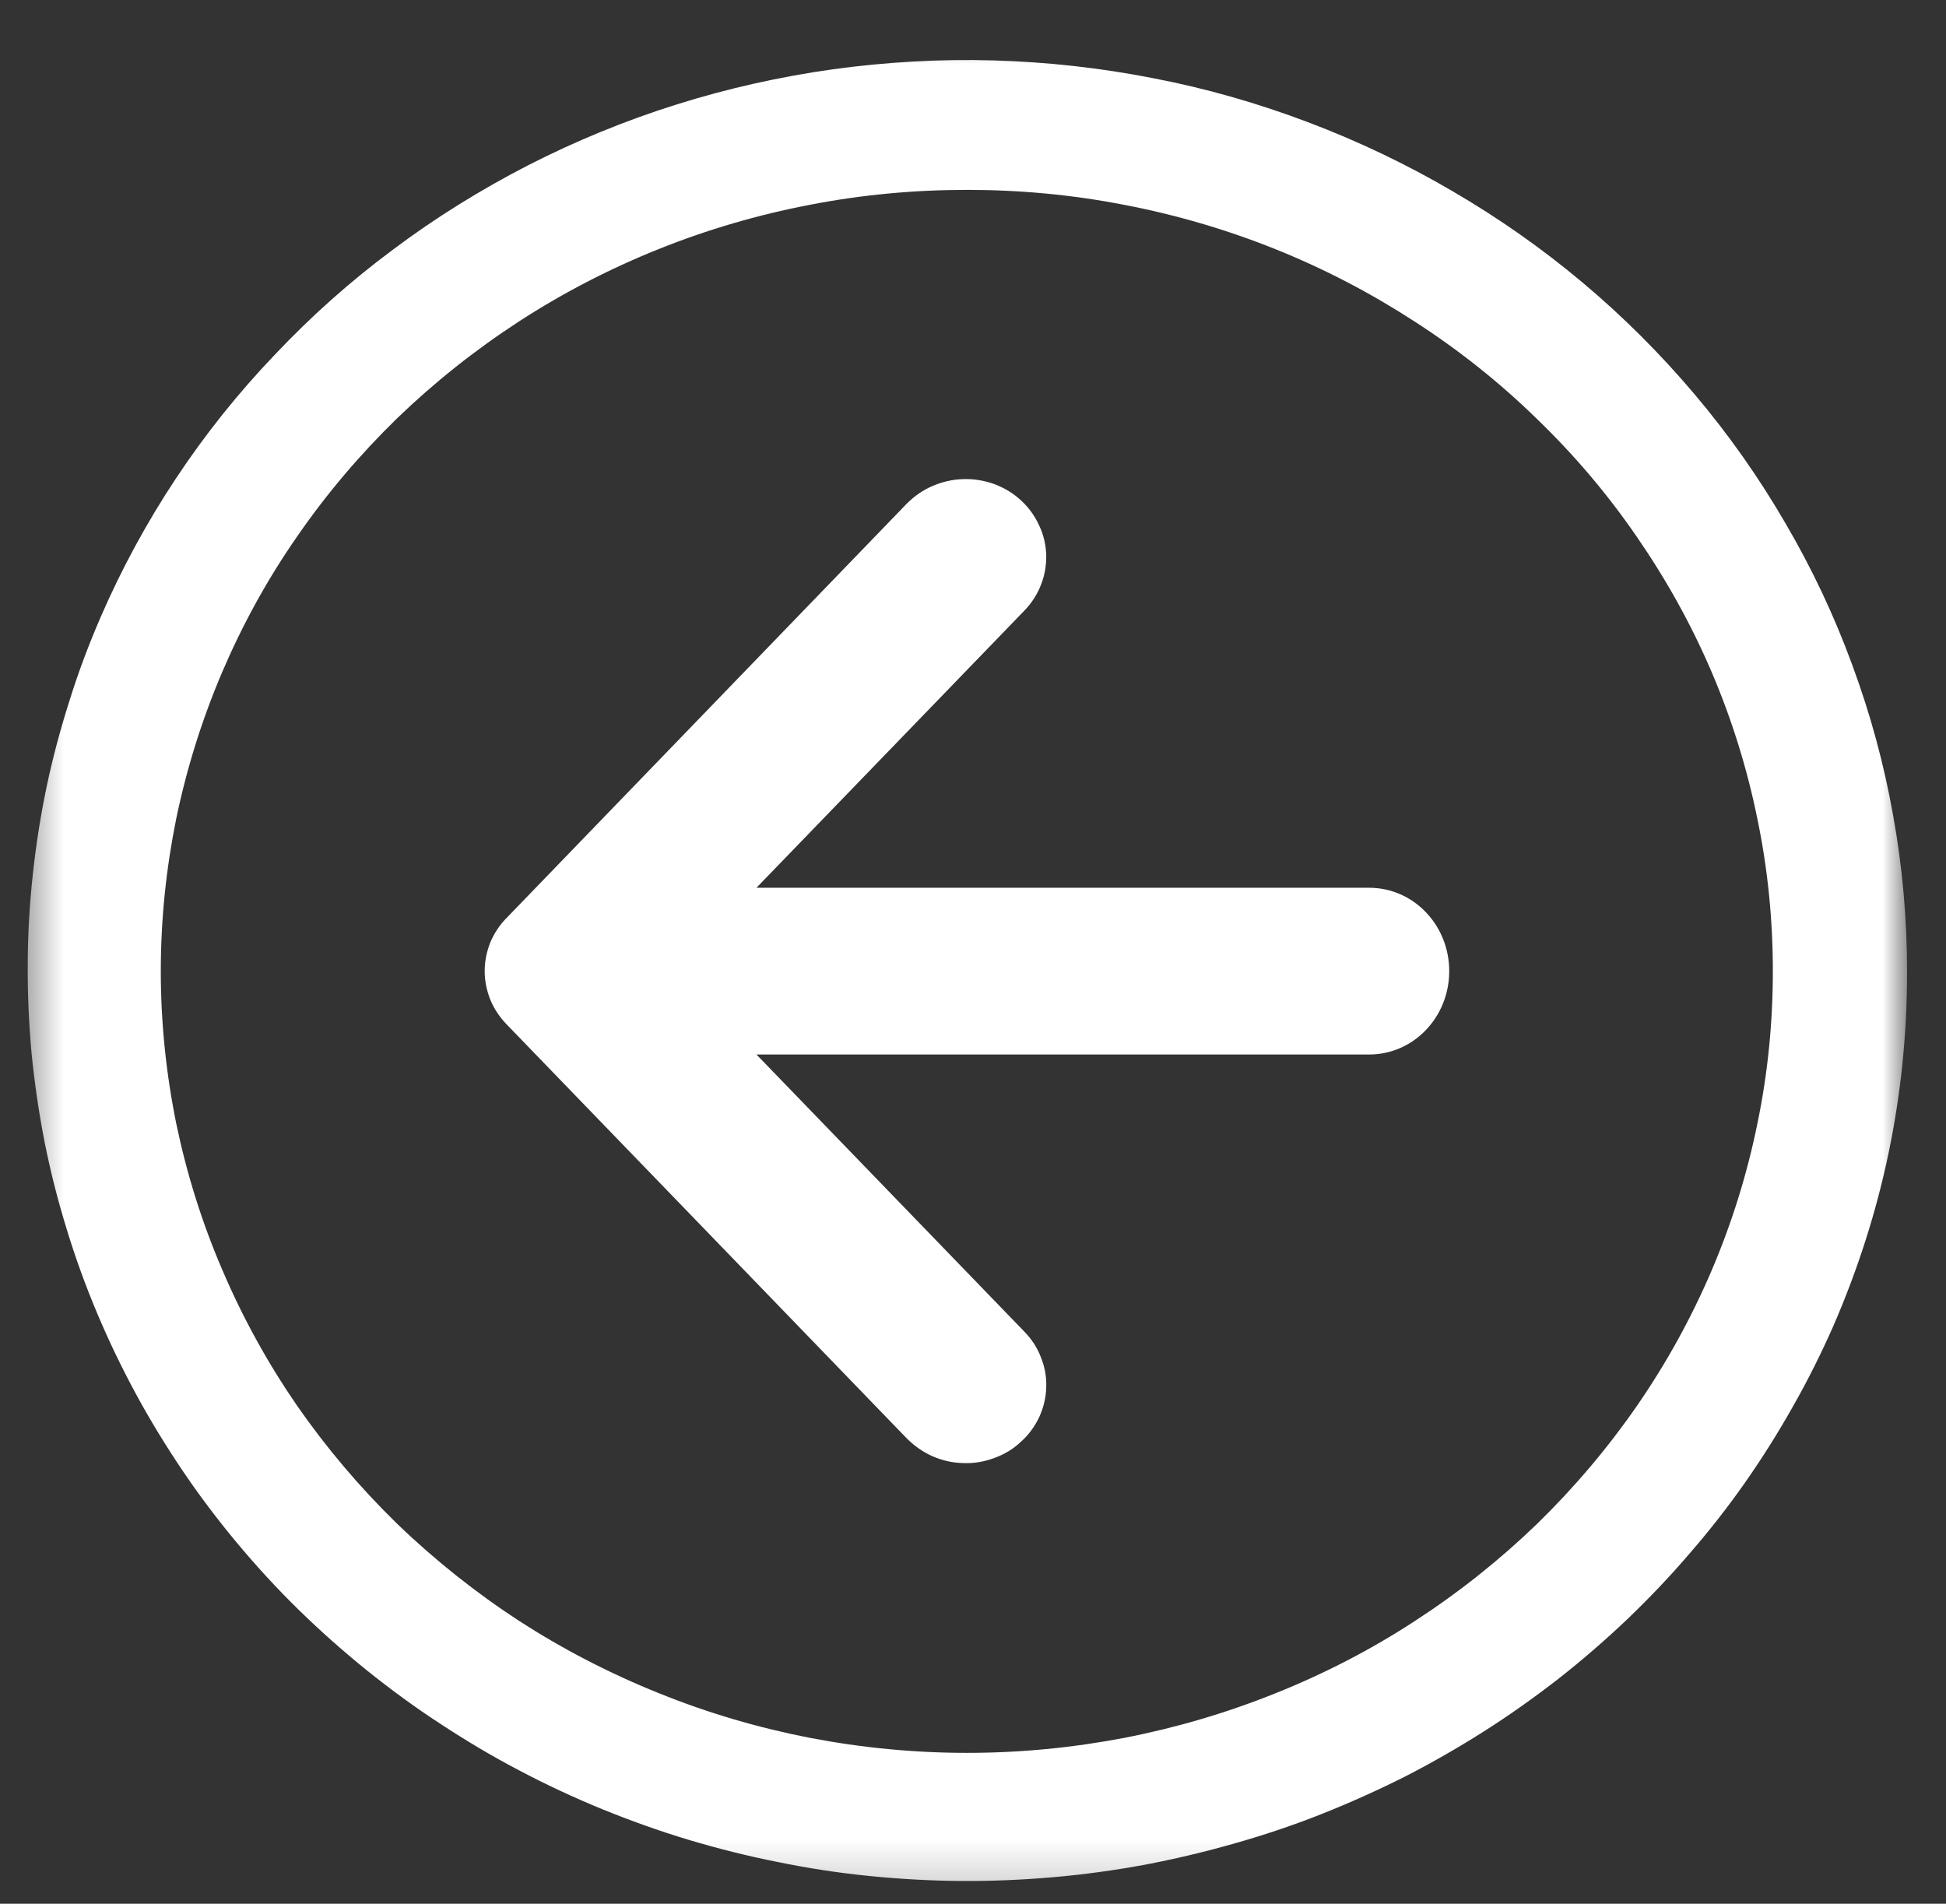
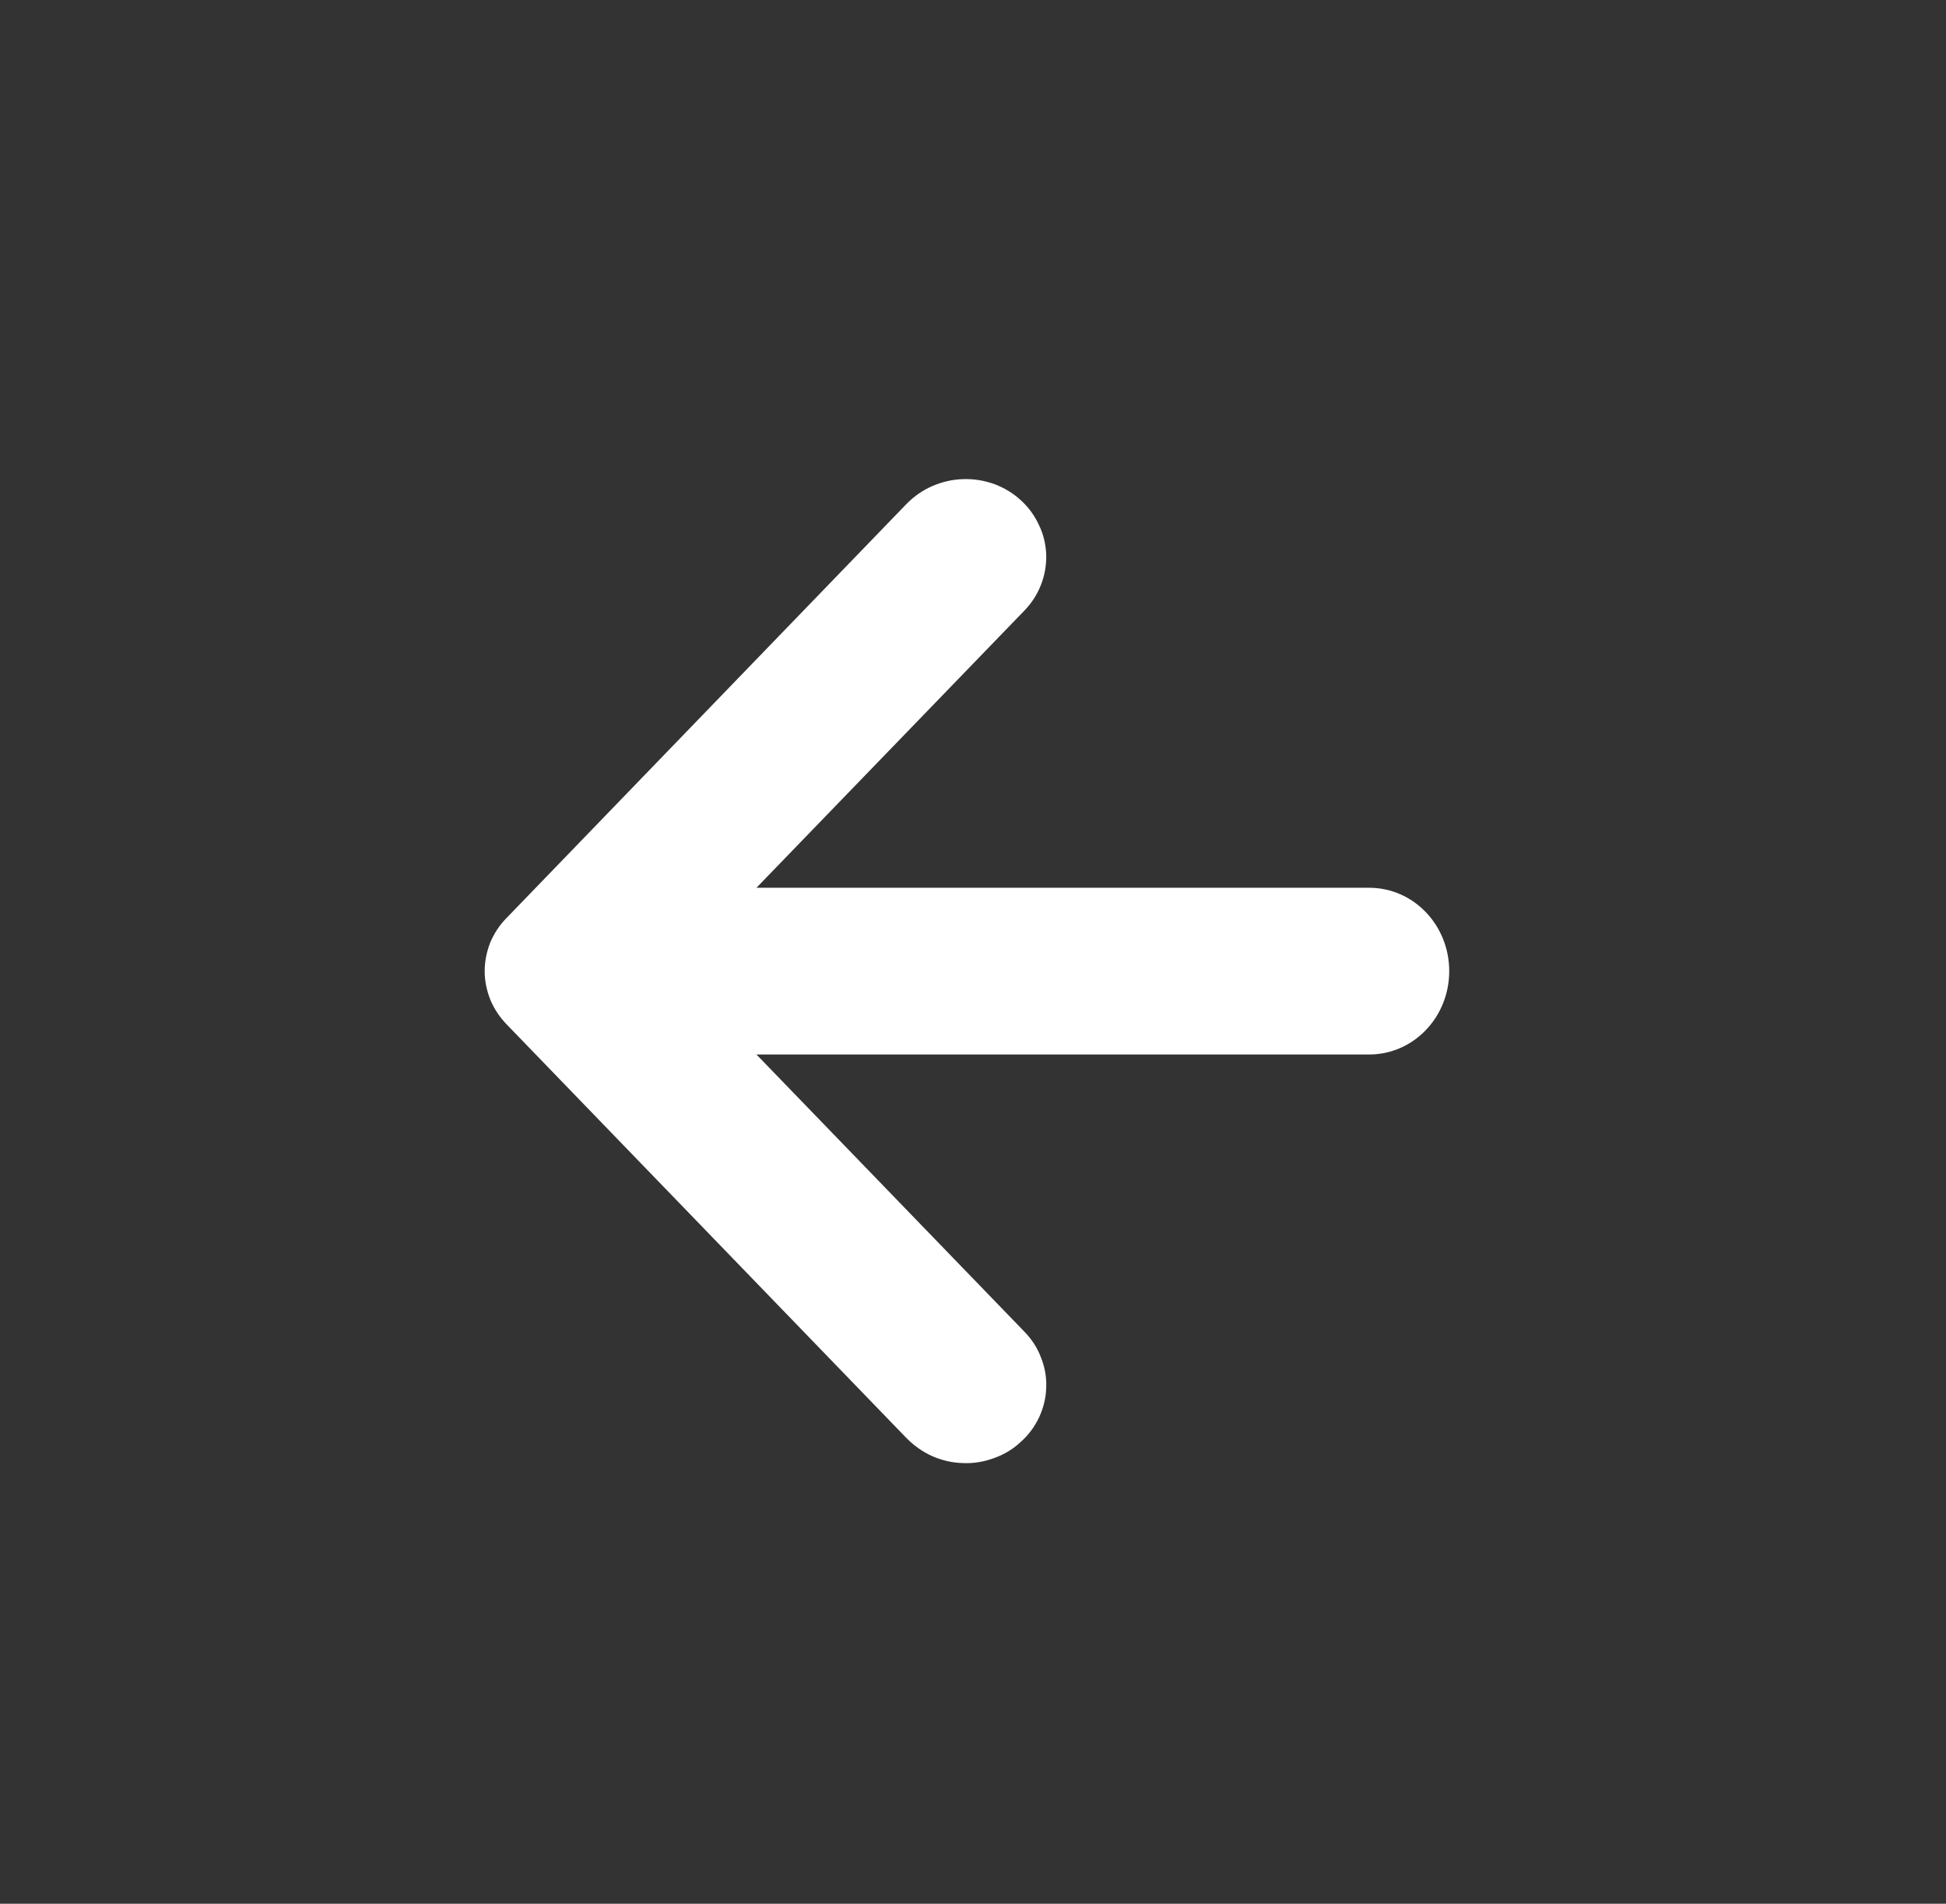
<svg xmlns="http://www.w3.org/2000/svg" width="46" height="45" viewBox="0 0 46 45" fill="none">
  <rect x="0" y="0" width="46" height="45" fill="#333333" stroke="none" />
  <mask id="mask0_381_4953" style="mask-type:luminance" maskUnits="userSpaceOnUse" x="0" y="0" width="46" height="45">
-     <path d="M0.462 0.776H45.079V44.811H0.462V0.776Z" fill="white" />
-   </mask>
+     </mask>
  <g mask="url(#mask0_381_4953)">
-     <path d="M45.079 22.956C45.079 21.72 44.971 20.495 44.751 19.281C44.536 18.066 44.213 16.878 43.783 15.716C43.358 14.553 42.831 13.438 42.202 12.364C41.579 11.29 40.864 10.274 40.057 9.32C39.251 8.366 38.369 7.485 37.407 6.677C36.444 5.869 35.418 5.15 34.326 4.514C33.24 3.878 32.101 3.336 30.918 2.888C29.73 2.439 28.515 2.09 27.267 1.85C26.02 1.605 24.762 1.465 23.488 1.428C22.219 1.392 20.956 1.465 19.693 1.637C18.435 1.814 17.198 2.09 15.989 2.471C14.779 2.851 13.612 3.331 12.489 3.904C11.365 4.483 10.295 5.145 9.29 5.9C8.279 6.651 7.349 7.48 6.489 8.392C5.623 9.299 4.849 10.268 4.161 11.306C3.473 12.343 2.882 13.432 2.387 14.569C2.107 15.215 1.855 15.877 1.645 16.555C1.43 17.227 1.247 17.91 1.102 18.598C0.957 19.291 0.849 19.985 0.774 20.683C0.699 21.387 0.656 22.09 0.656 22.794C0.65 23.498 0.683 24.201 0.747 24.905C0.817 25.604 0.919 26.302 1.054 26.995C1.193 27.689 1.365 28.371 1.575 29.049C1.779 29.721 2.021 30.389 2.296 31.04C2.57 31.692 2.876 32.328 3.215 32.953C3.554 33.579 3.925 34.183 4.322 34.772C4.72 35.361 5.15 35.929 5.607 36.477C6.064 37.024 6.548 37.551 7.059 38.051C7.57 38.551 8.107 39.026 8.666 39.479C9.225 39.928 9.806 40.355 10.408 40.746C11.01 41.142 11.629 41.512 12.268 41.846C12.908 42.184 13.559 42.487 14.23 42.763C14.897 43.034 15.58 43.279 16.273 43.488C16.967 43.696 17.671 43.873 18.386 44.014C19.096 44.16 19.811 44.27 20.537 44.343C21.257 44.415 21.983 44.457 22.709 44.462C23.44 44.468 24.166 44.436 24.886 44.374C25.612 44.311 26.332 44.212 27.042 44.082C27.757 43.946 28.466 43.779 29.16 43.581C29.859 43.383 30.547 43.154 31.219 42.888C31.891 42.622 32.552 42.325 33.197 42.002C33.837 41.674 34.466 41.314 35.074 40.928C35.681 40.543 36.267 40.126 36.832 39.688C37.396 39.245 37.939 38.776 38.461 38.28C38.977 37.785 39.471 37.269 39.934 36.727C40.401 36.19 40.842 35.627 41.251 35.043C41.659 34.46 42.036 33.86 42.385 33.24C42.735 32.625 43.052 31.989 43.337 31.343C44.503 28.658 45.084 25.864 45.079 22.956ZM3.801 22.956C3.801 21.741 3.925 20.542 4.166 19.349C4.414 18.16 4.774 17.008 5.252 15.887C5.731 14.767 6.317 13.698 7.016 12.692C7.709 11.686 8.5 10.753 9.381 9.893C10.268 9.038 11.231 8.272 12.274 7.594C13.311 6.922 14.408 6.354 15.564 5.89C16.72 5.426 17.913 5.077 19.139 4.842C20.365 4.603 21.607 4.488 22.859 4.488C24.106 4.488 25.348 4.603 26.574 4.842C27.8 5.077 28.993 5.426 30.149 5.89C31.305 6.354 32.402 6.927 33.439 7.6C34.482 8.272 35.445 9.038 36.326 9.898C37.213 10.753 38.004 11.686 38.697 12.697C39.391 13.704 39.982 14.767 40.461 15.887C40.939 17.008 41.299 18.165 41.541 19.354C41.788 20.542 41.907 21.746 41.907 22.956C41.907 24.17 41.788 25.374 41.541 26.563C41.299 27.751 40.939 28.908 40.461 30.029C39.982 31.15 39.396 32.213 38.703 33.219C38.004 34.23 37.213 35.163 36.332 36.023C35.445 36.878 34.482 37.644 33.445 38.317C32.407 38.995 31.305 39.563 30.149 40.026C28.993 40.49 27.805 40.84 26.579 41.079C25.348 41.314 24.112 41.434 22.859 41.434C21.612 41.434 20.37 41.314 19.144 41.079C17.919 40.84 16.725 40.49 15.569 40.021C14.413 39.557 13.317 38.989 12.274 38.317C11.236 37.639 10.274 36.873 9.387 36.018C8.505 35.158 7.715 34.225 7.016 33.219C6.322 32.208 5.736 31.145 5.258 30.024C4.774 28.903 4.414 27.746 4.166 26.558C3.925 25.369 3.801 24.165 3.801 22.956Z" fill="white" />
-   </g>
+     </g>
  <path d="M11.979 21.694L21.435 11.905C21.613 11.728 21.811 11.587 22.043 11.488C22.274 11.389 22.516 11.332 22.763 11.326C23.016 11.316 23.263 11.358 23.5 11.441C23.736 11.53 23.946 11.655 24.128 11.822C24.311 11.988 24.456 12.186 24.559 12.411C24.666 12.629 24.72 12.864 24.731 13.109C24.736 13.354 24.698 13.594 24.607 13.823C24.521 14.047 24.387 14.256 24.215 14.433L17.881 20.985H32.365C33.413 20.985 34.257 21.866 34.257 22.955C34.257 24.045 33.413 24.926 32.365 24.926H17.881L24.215 31.478C24.387 31.655 24.521 31.858 24.607 32.088C24.698 32.317 24.741 32.551 24.731 32.797C24.725 33.041 24.666 33.276 24.564 33.5C24.456 33.724 24.317 33.917 24.128 34.084C23.946 34.256 23.736 34.381 23.5 34.465C23.263 34.553 23.016 34.595 22.768 34.584C22.516 34.579 22.274 34.522 22.043 34.423C21.811 34.319 21.613 34.178 21.435 34.001L11.979 24.217C11.812 24.045 11.683 23.852 11.591 23.633C11.505 23.414 11.457 23.19 11.457 22.955C11.457 22.721 11.505 22.491 11.591 22.273C11.683 22.059 11.812 21.861 11.979 21.694Z" fill="white" />
</svg>